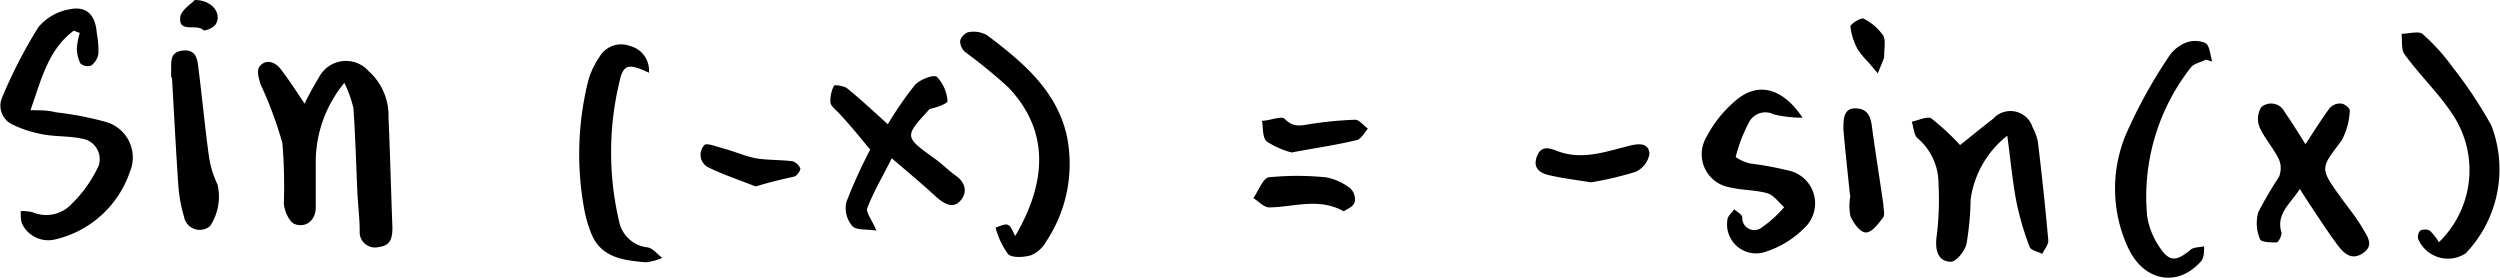
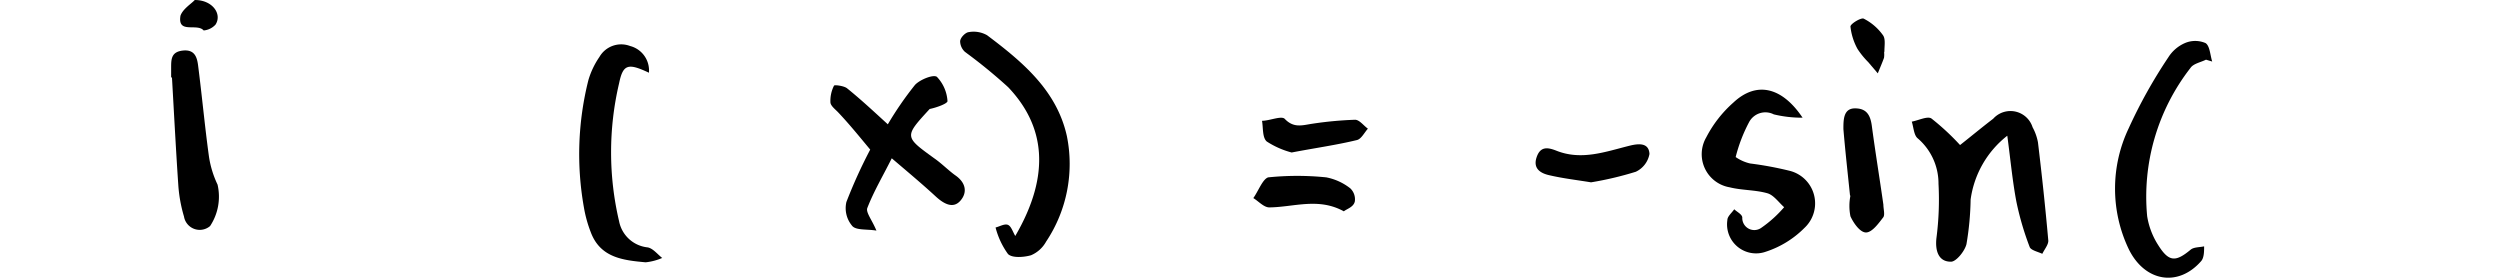
<svg xmlns="http://www.w3.org/2000/svg" id="Layer_2" data-name="Layer 2" viewBox="0 0 120.66 13.4">
-   <path d="M14.7,5a14,14,0,0,1,.68-1.24,1.47,1.47,0,0,1,2.43-.31,2.86,2.86,0,0,1,.94,2.2c.08,1.77.12,3.55.19,5.33,0,.5-.09.88-.65.94a.74.74,0,0,1-.93-.77c0-.61-.08-1.22-.11-1.84-.06-1.36-.1-2.72-.19-4.08A5.69,5.69,0,0,0,16.62,4a6,6,0,0,0-1.38,3.7q0,1.15,0,2.31c0,.6-.45,1-1,.81-.27-.08-.52-.64-.54-1a25.48,25.48,0,0,0-.07-2.91A18.5,18.5,0,0,0,12.59,4.1c-.1-.28-.21-.7-.07-.88.28-.37.72-.26,1,.08C13.94,3.84,14.31,4.42,14.7,5Z" />
-   <path d="M3.56,1.48C2.32,2.4,2,3.83,1.47,5.32c.48,0,.85,0,1.22.1a15.41,15.41,0,0,1,2.47.48A1.78,1.78,0,0,1,6.27,8.29a5,5,0,0,1-3.63,3.27,1.4,1.4,0,0,1-1.56-.73C1,10.68,1,10.41,1,10.19a1.88,1.88,0,0,1,.59.06,1.68,1.68,0,0,0,1.9-.44A6.17,6.17,0,0,0,4.76,8a1,1,0,0,0-.82-1.31c-.6-.13-1.23-.09-1.84-.2A5.67,5.67,0,0,1,.58,6,1,1,0,0,1,.1,4.71,23.37,23.37,0,0,1,1.86,1.3,2.55,2.55,0,0,1,3.4.44C4.2.29,4.61.75,4.67,1.59a4.78,4.78,0,0,1,.08,1,.88.88,0,0,1-.36.58.53.53,0,0,1-.51-.11,1.69,1.69,0,0,1-.17-.75,3.66,3.66,0,0,1,.14-.72Z" />
  <path d="M94.6,7c.51-.4,1.05-.85,1.6-1.27a1.12,1.12,0,0,1,1.9.41,2.45,2.45,0,0,1,.26.73c.19,1.58.36,3.16.5,4.75,0,.2-.19.42-.29.63-.21-.1-.55-.17-.61-.33a14,14,0,0,1-.64-2.18c-.19-1-.28-2-.44-3.19a4.72,4.72,0,0,0-1.77,3.08,14,14,0,0,1-.2,2.15c-.08.34-.51.87-.76.85-.58,0-.76-.51-.69-1.14a14.33,14.33,0,0,0,.1-2.62,2.87,2.87,0,0,0-1-2.19c-.19-.15-.2-.53-.29-.81.33-.06.76-.28.95-.15A11.7,11.7,0,0,1,94.6,7Z" />
-   <path d="M111,9.12c-.47.73-1.17,1.21-.88,2.13,0,.12-.15.45-.24.45-.28,0-.76,0-.81-.17a2,2,0,0,1-.08-1.28,19,19,0,0,1,1-1.71,1.09,1.09,0,0,0,0-.85c-.26-.53-.68-1-.92-1.52a1.07,1.07,0,0,1,.07-1,.73.73,0,0,1,1.13.24c.32.46.62.94,1,1.55.43-.65.77-1.2,1.16-1.73A.65.65,0,0,1,113,5c.15,0,.43.24.41.33a3.27,3.27,0,0,1-.4,1.46c-1,1.33-1.07,1.3-.06,2.7.37.52.78,1,1.11,1.58.21.35.52.78,0,1.14s-.89.07-1.19-.32-.63-.88-.93-1.33S111.35,9.68,111,9.12Z" />
  <path d="M87,5.68a5.77,5.77,0,0,1-1.39-.16.89.89,0,0,0-1.2.39,7.49,7.49,0,0,0-.64,1.67,2,2,0,0,0,.7.31,16.59,16.59,0,0,1,1.89.35A1.62,1.62,0,0,1,87.09,11a4.66,4.66,0,0,1-1.87,1.15,1.4,1.4,0,0,1-1.85-1.53c0-.18.22-.35.33-.52.14.13.37.24.39.39A.58.58,0,0,0,85,11a5.78,5.78,0,0,0,1.11-1c-.26-.23-.5-.58-.8-.67-.59-.17-1.23-.14-1.83-.29a1.62,1.62,0,0,1-1.13-2.41,5.78,5.78,0,0,1,1.31-1.68C84.77,3.91,86,4.19,87,5.68Z" />
  <path d="M42.85,6A16.26,16.26,0,0,1,44.16,4.1c.24-.26.89-.52,1.06-.39a1.86,1.86,0,0,1,.51,1.17c0,.12-.52.31-.86.38-1.23,1.34-1.23,1.33.22,2.38.36.25.67.57,1,.81.52.35.62.83.26,1.24s-.82.13-1.19-.21c-.64-.59-1.31-1.15-2.12-1.84-.43.86-.87,1.6-1.18,2.4-.08.21.23.58.44,1.09-.45-.08-1,0-1.18-.24a1.32,1.32,0,0,1-.27-1.14A24.07,24.07,0,0,1,42,7.22C41.5,6.62,41,6,40.46,5.43c-.14-.15-.36-.31-.38-.48a1.62,1.62,0,0,1,.17-.81c0-.06.48,0,.63.12C41.54,4.79,42.16,5.37,42.85,6Z" />
  <path d="M106.47,2.88c-.26.13-.61.19-.75.4a10.11,10.11,0,0,0-2.09,7.15,3.63,3.63,0,0,0,.54,1.41c.51.81.84.81,1.56.21.16-.13.43-.11.65-.16,0,.24,0,.56-.15.72-1.1,1.25-2.71,1-3.49-.59a6.77,6.77,0,0,1,0-5.83,24,24,0,0,1,1.91-3.42,1.79,1.79,0,0,1,.8-.69,1.26,1.26,0,0,1,1,0c.21.14.22.58.32.89Z" />
-   <path d="M117.71,11.69a4.84,4.84,0,0,0,.77-6c-.68-1.1-1.65-2-2.42-3.06-.18-.24-.11-.67-.15-1,.34,0,.81-.14,1,0a9.88,9.88,0,0,1,1.5,1.66,21,21,0,0,1,1.83,2.76A5.87,5.87,0,0,1,119,12.23a1.56,1.56,0,0,1-2.29-.7.45.45,0,0,1,.1-.4.53.53,0,0,1,.46,0A2.62,2.62,0,0,1,117.71,11.69Z" />
  <path d="M49,11.39c1.75-3,1.41-5.34-.34-7.18a24.79,24.79,0,0,0-2.08-1.7A.71.71,0,0,1,46.34,2c0-.18.26-.44.42-.45a1.31,1.31,0,0,1,.88.15C49.37,3,51,4.37,51.49,6.56a6.75,6.75,0,0,1-1,5.1,1.5,1.5,0,0,1-.73.66c-.35.1-.91.14-1.11-.06a3.79,3.79,0,0,1-.6-1.28c.2-.05.43-.19.59-.13S48.87,11.16,49,11.39Z" />
  <path d="M31.32,3.51c-1-.47-1.25-.42-1.44.51a14.55,14.55,0,0,0,0,6.66,1.57,1.57,0,0,0,1.38,1.26c.26.05.47.33.7.51a2.71,2.71,0,0,1-.8.21c-1.09-.1-2.19-.22-2.65-1.46A6.13,6.13,0,0,1,28.18,10a14.62,14.62,0,0,1,.22-6.14,3.91,3.91,0,0,1,.53-1.11,1.21,1.21,0,0,1,1.48-.53A1.22,1.22,0,0,1,31.32,3.51Z" />
  <path d="M8.26,3.74V3.28c0-.42,0-.78.57-.84s.68.33.73.71c.19,1.48.33,3,.53,4.44a4.81,4.81,0,0,0,.41,1.32,2.57,2.57,0,0,1-.36,2,.77.77,0,0,1-1.26-.46A7,7,0,0,1,8.61,9C8.49,7.23,8.4,5.49,8.3,3.74Z" />
  <path d="M89.29,9.44c-.11-1.07-.23-2.14-.32-3.21,0-.45,0-1,.56-1s.74.33.81.83c.17,1.28.38,2.55.56,3.82,0,.2.08.47,0,.6-.23.3-.54.73-.83.74s-.61-.45-.76-.78a2.51,2.51,0,0,1,0-1Z" />
  <path d="M76.79,8.8c-.67-.11-1.36-.19-2-.34-.42-.09-.81-.31-.63-.86s.54-.49.95-.33c1.22.49,2.38.05,3.55-.24.45-.11.92-.14.95.4a1.18,1.18,0,0,1-.66.86A16,16,0,0,1,76.79,8.8Z" />
  <path d="M62.34,7.36a4.12,4.12,0,0,1-1.2-.53c-.22-.19-.17-.67-.23-1,.37,0,.94-.26,1.1-.09.44.46.86.3,1.34.23a17.75,17.75,0,0,1,2.05-.19c.21,0,.41.28.62.43-.17.19-.32.5-.53.55C64.5,7,63.49,7.14,62.34,7.36Z" />
  <path d="M64.86,10.2c-1.23-.68-2.42-.2-3.6-.19-.26,0-.51-.29-.77-.45.24-.33.45-.92.72-1a13.8,13.8,0,0,1,2.8,0,2.71,2.71,0,0,1,1.16.53.73.73,0,0,1,.22.63C65.33,10,65,10.08,64.86,10.2Z" />
-   <path d="M36.47,9c-.67-.27-1.49-.54-2.26-.91A.68.68,0,0,1,34,7c.1-.12.62.09,1,.19.5.14,1,.36,1.49.45s1.17.07,1.75.14a.61.61,0,0,1,.39.36c0,.1-.16.34-.29.38C37.77,8.65,37.22,8.77,36.47,9Z" />
  <path d="M90.93,2.48a1.08,1.08,0,0,1,0,.31c-.09.25-.2.5-.3.75L90.17,3a3.94,3.94,0,0,1-.52-.64,2.89,2.89,0,0,1-.34-1.08c0-.13.51-.44.64-.38a2.56,2.56,0,0,1,.93.8c.14.19.06.55.07.83Z" />
  <path d="M9.4,0c.87,0,1.33.69,1,1.19a.88.88,0,0,1-.57.28c-.32-.37-1.27.19-1.12-.71C8.82.43,9.25.17,9.4,0Z" />
</svg>